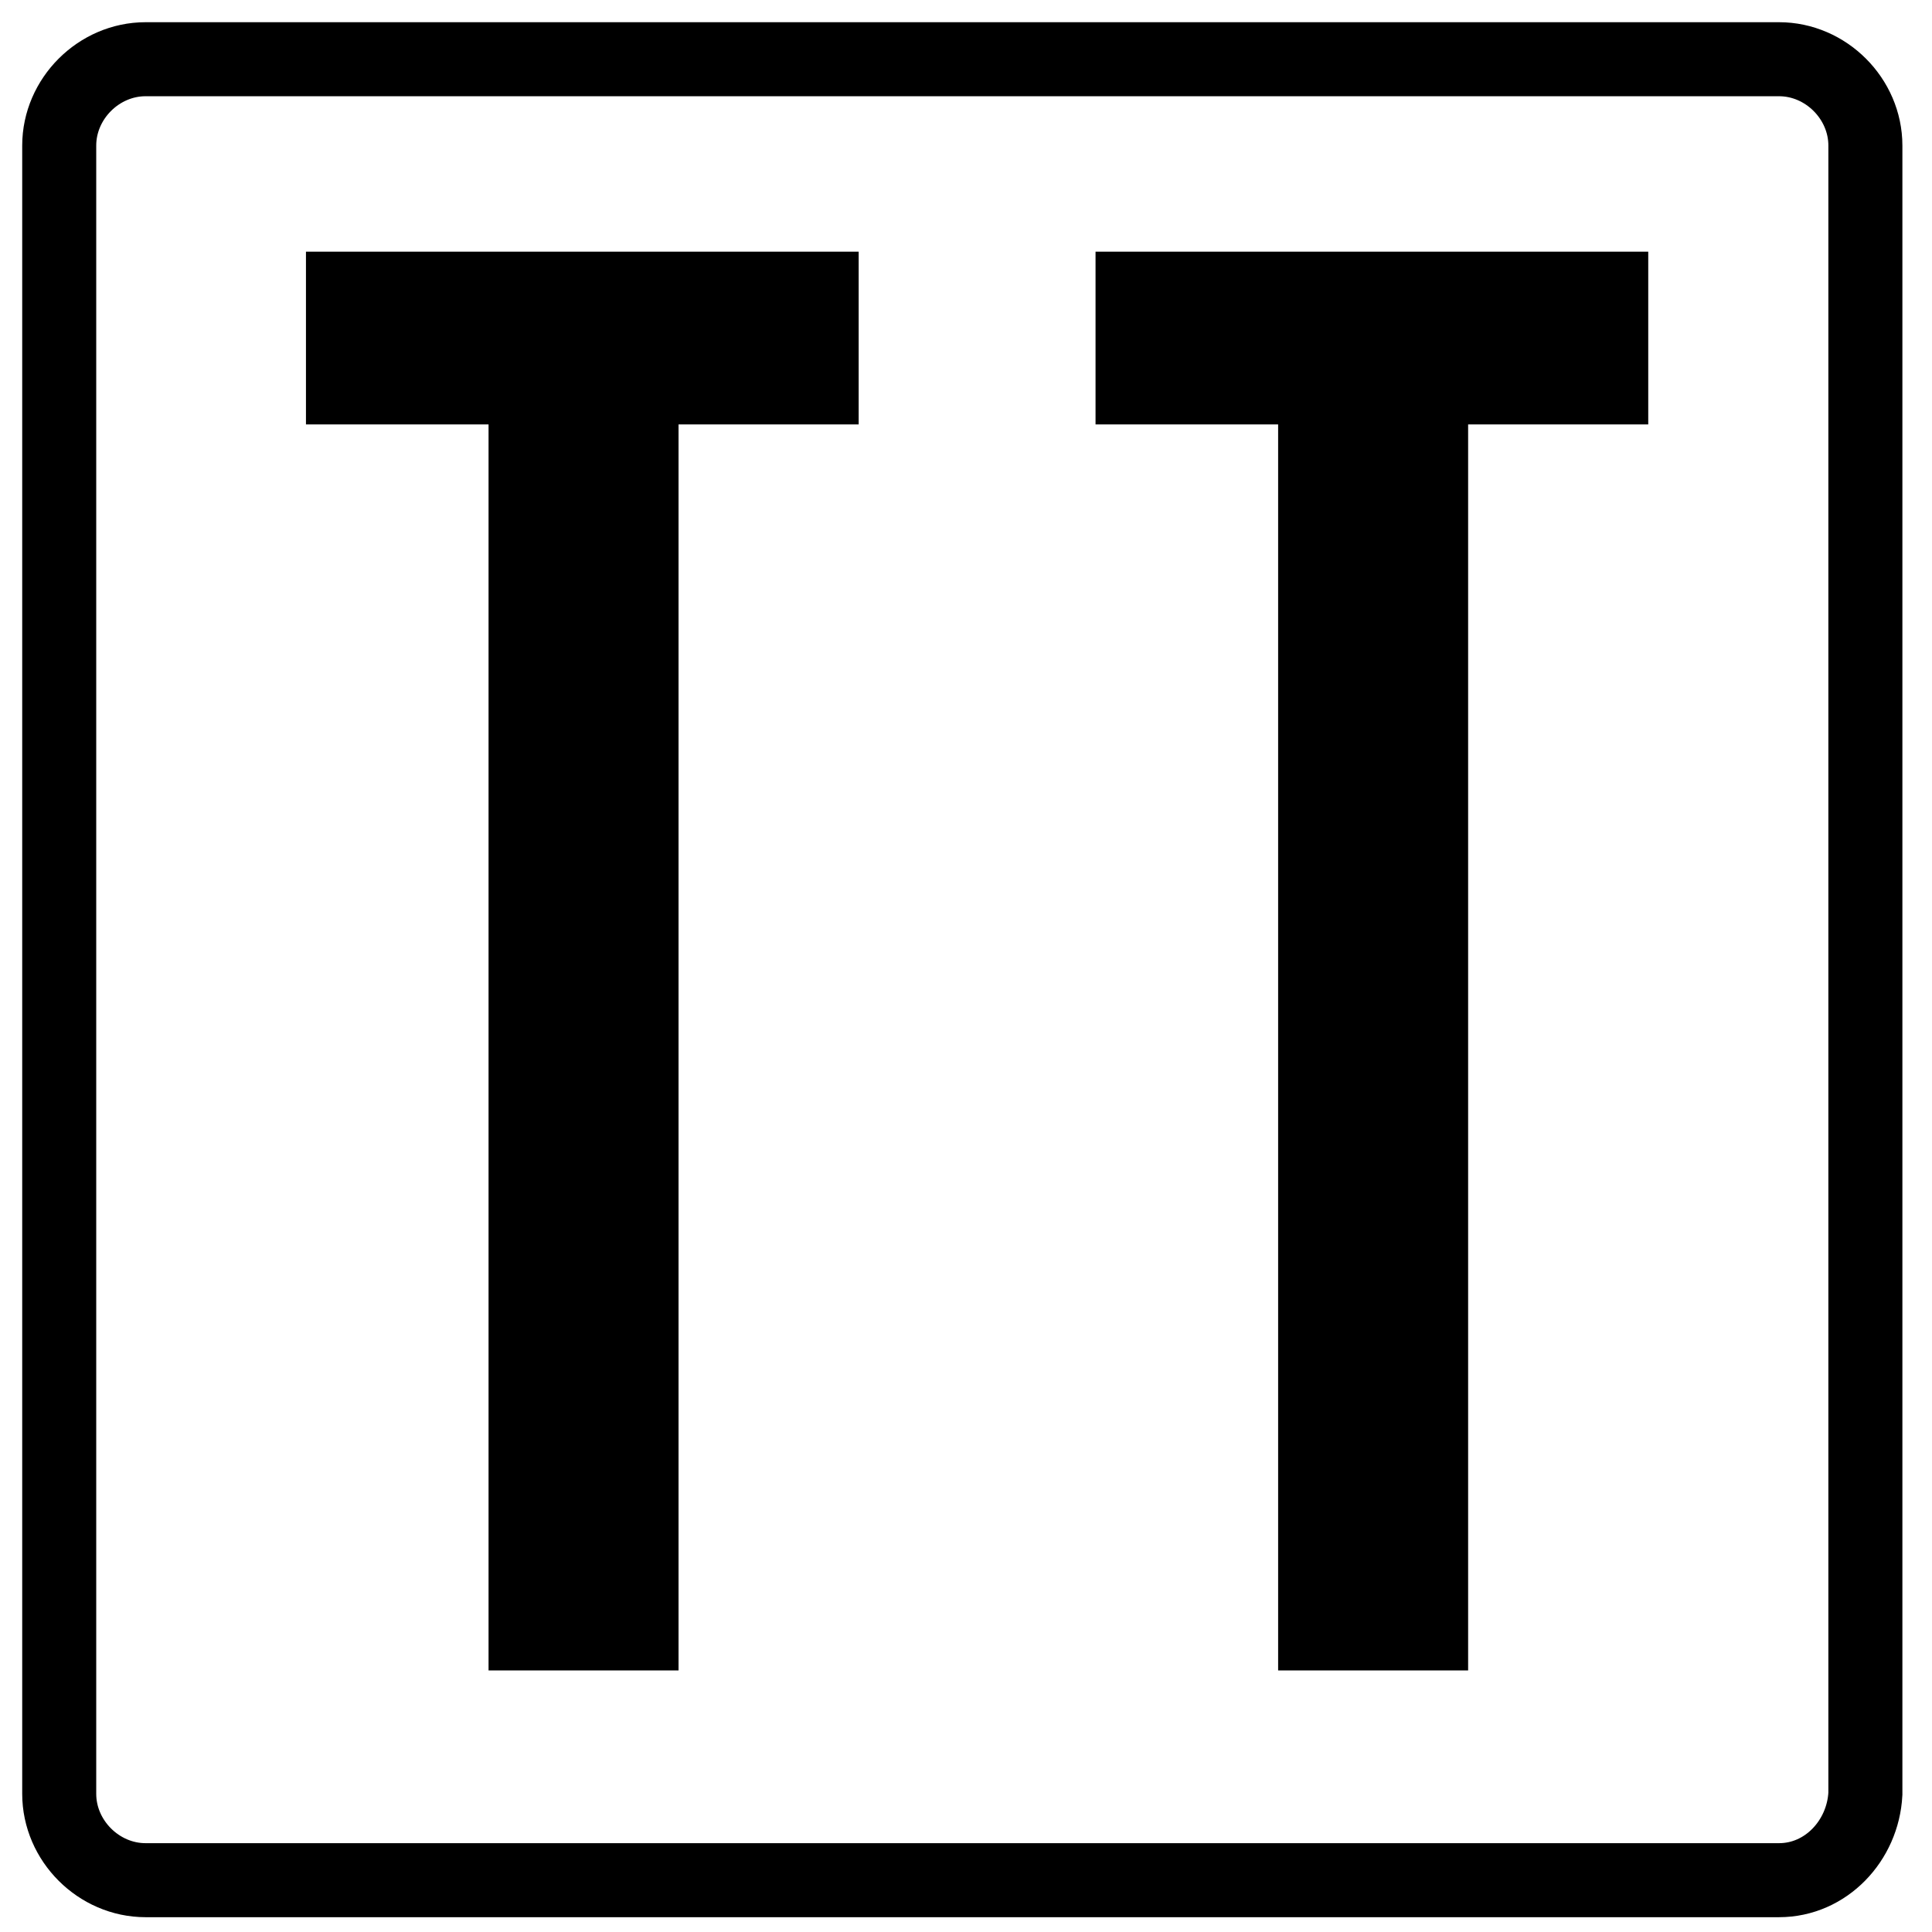
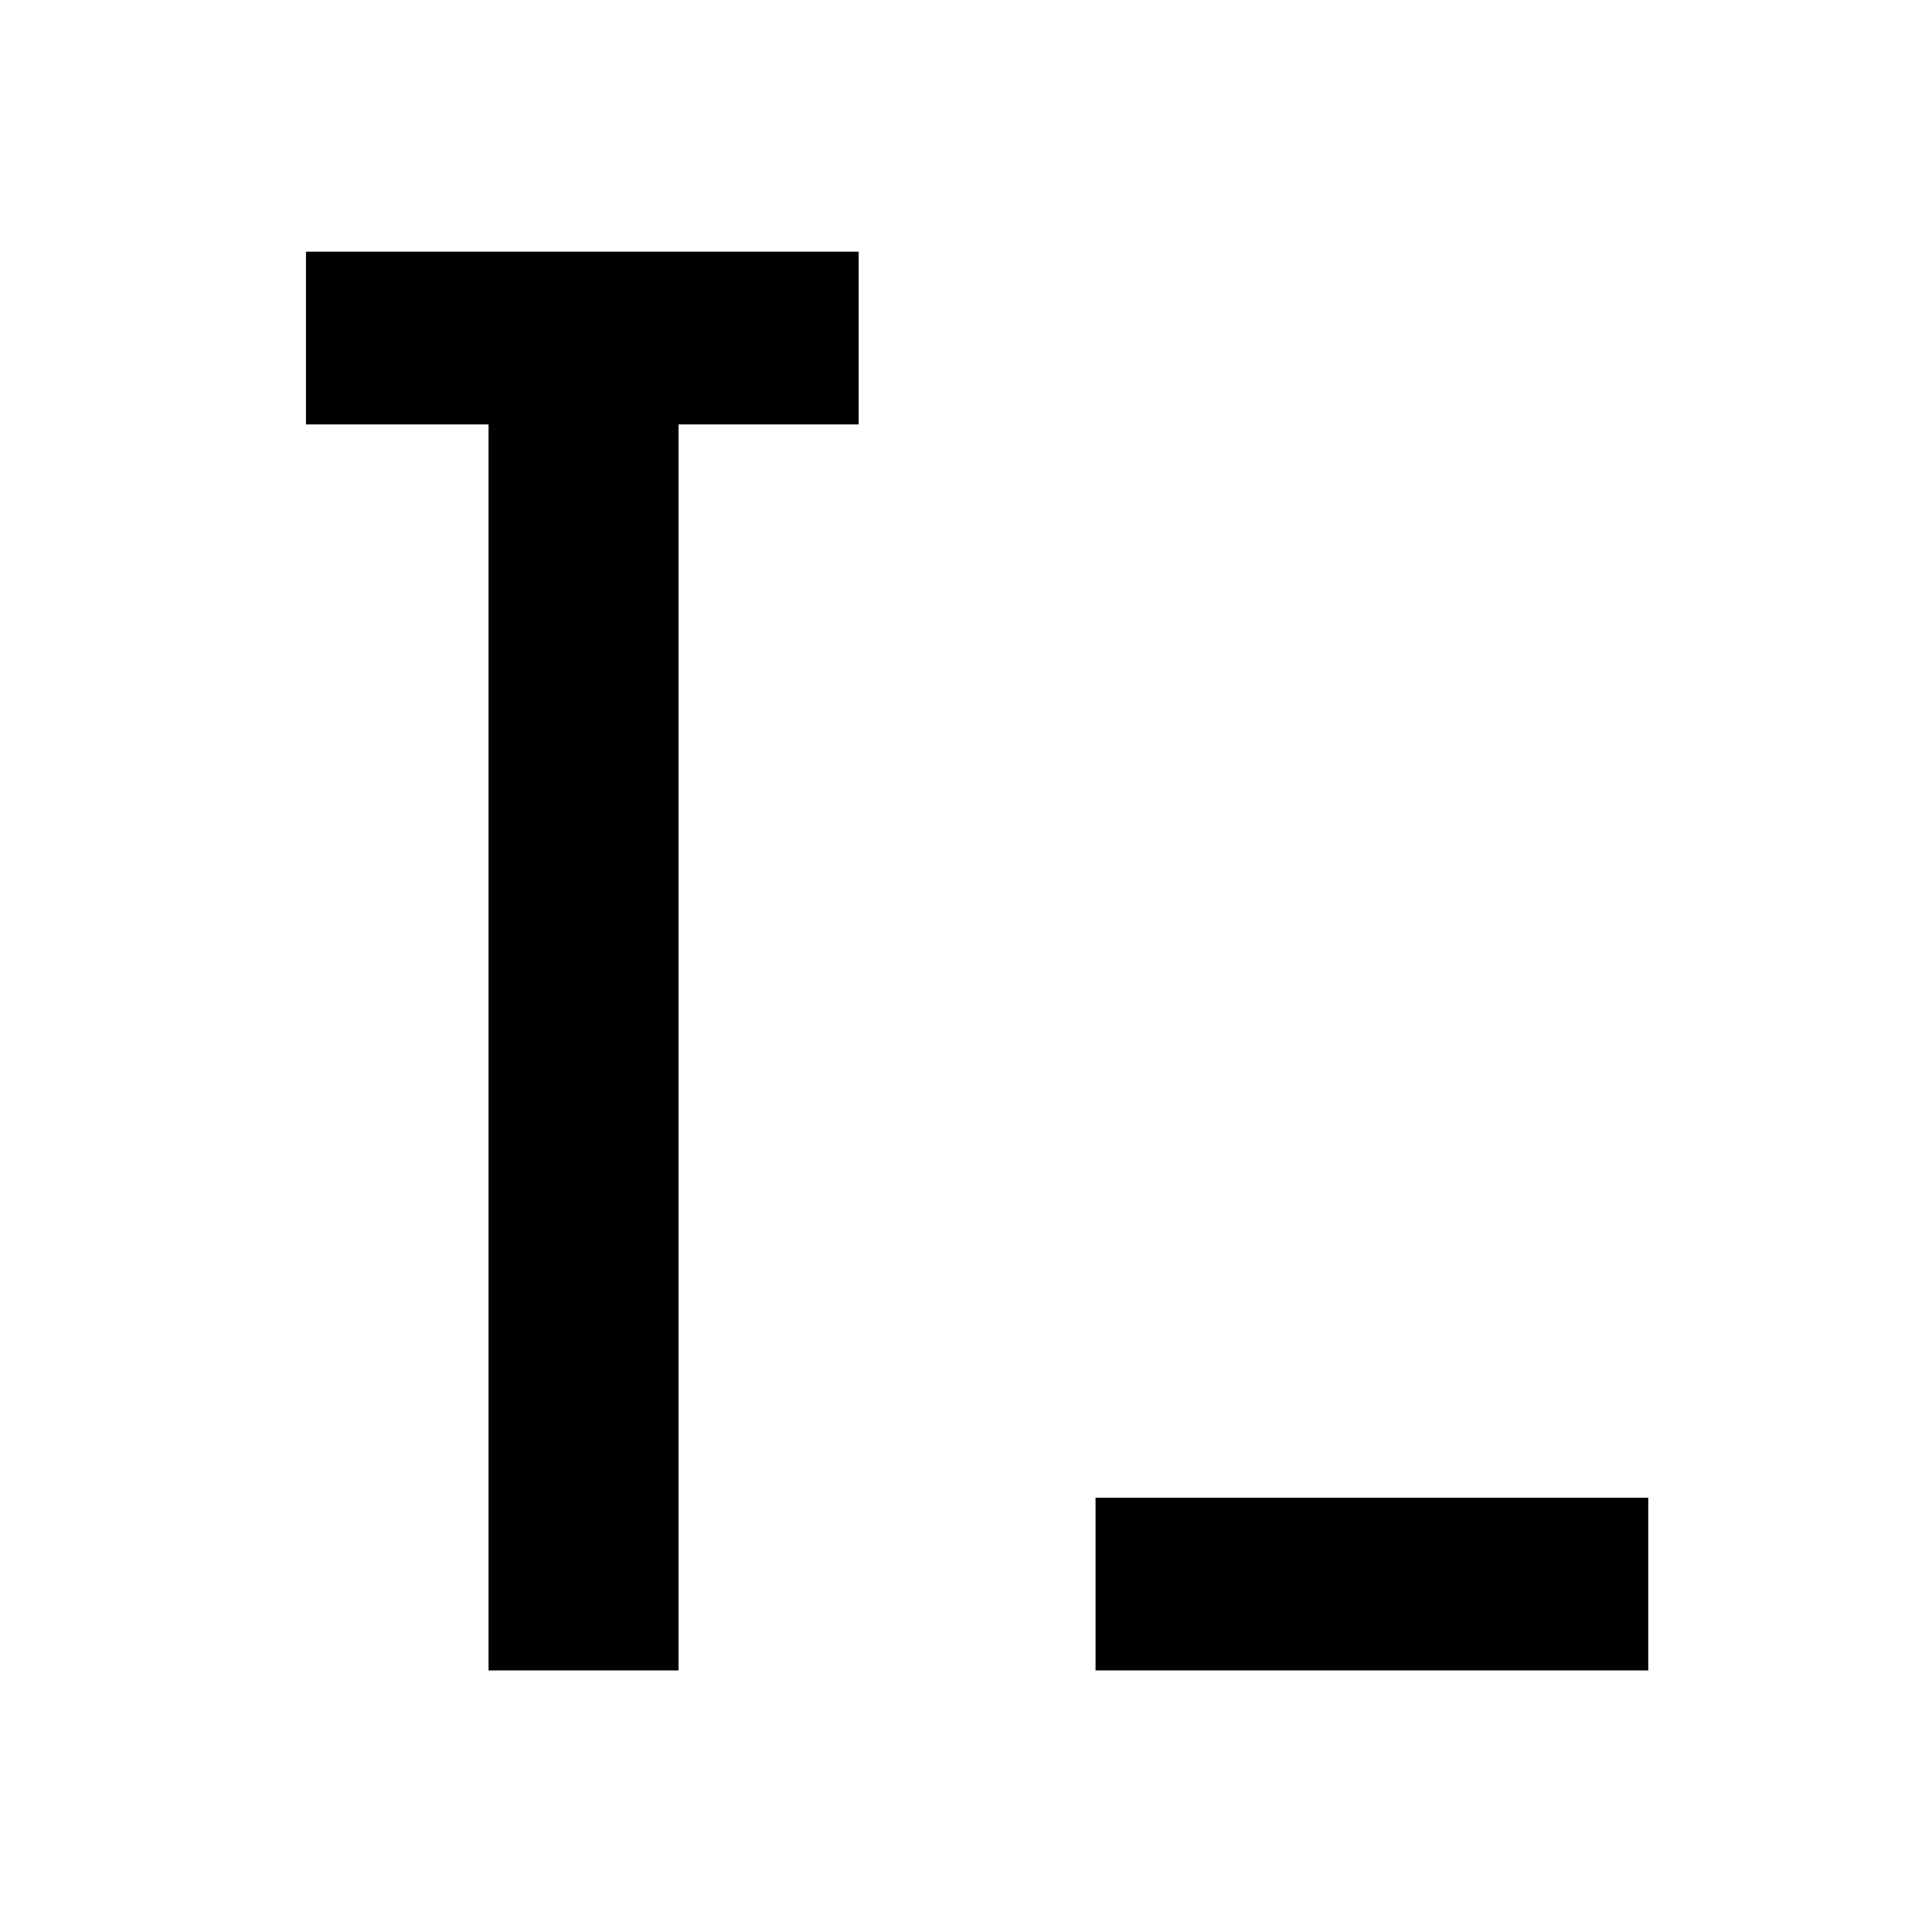
<svg xmlns="http://www.w3.org/2000/svg" version="1.1" id="Layer_1" x="0px" y="0px" viewBox="0 0 78.3 78.3" style="enable-background:new 0 0 78.3 78.3;" xml:space="preserve">
  <style type="text/css">
	.st0{fill:none;stroke:#000000;stroke-width:3;stroke-miterlimit:10;}
</style>
-   <path class="st0" d="M72.1,76.2H5.9c-1.9,0-3.5-1.6-3.5-3.5V5.9C2.4,4,4,2.4,5.9,2.4h66.2c1.9,0,3.5,1.6,3.5,3.5v66.8  C75.5,74.6,74,76.2,72.1,76.2z" />
  <g>
    <path d="M27.5,17.2v50.5h-7.7V17.2h-7.4v-7h22.4v7H27.5z" />
-     <path d="M59.5,17.2v50.5h-7.7V17.2h-7.4v-7h22.4v7H59.5z" />
+     <path d="M59.5,17.2v50.5h-7.7h-7.4v-7h22.4v7H59.5z" />
  </g>
</svg>